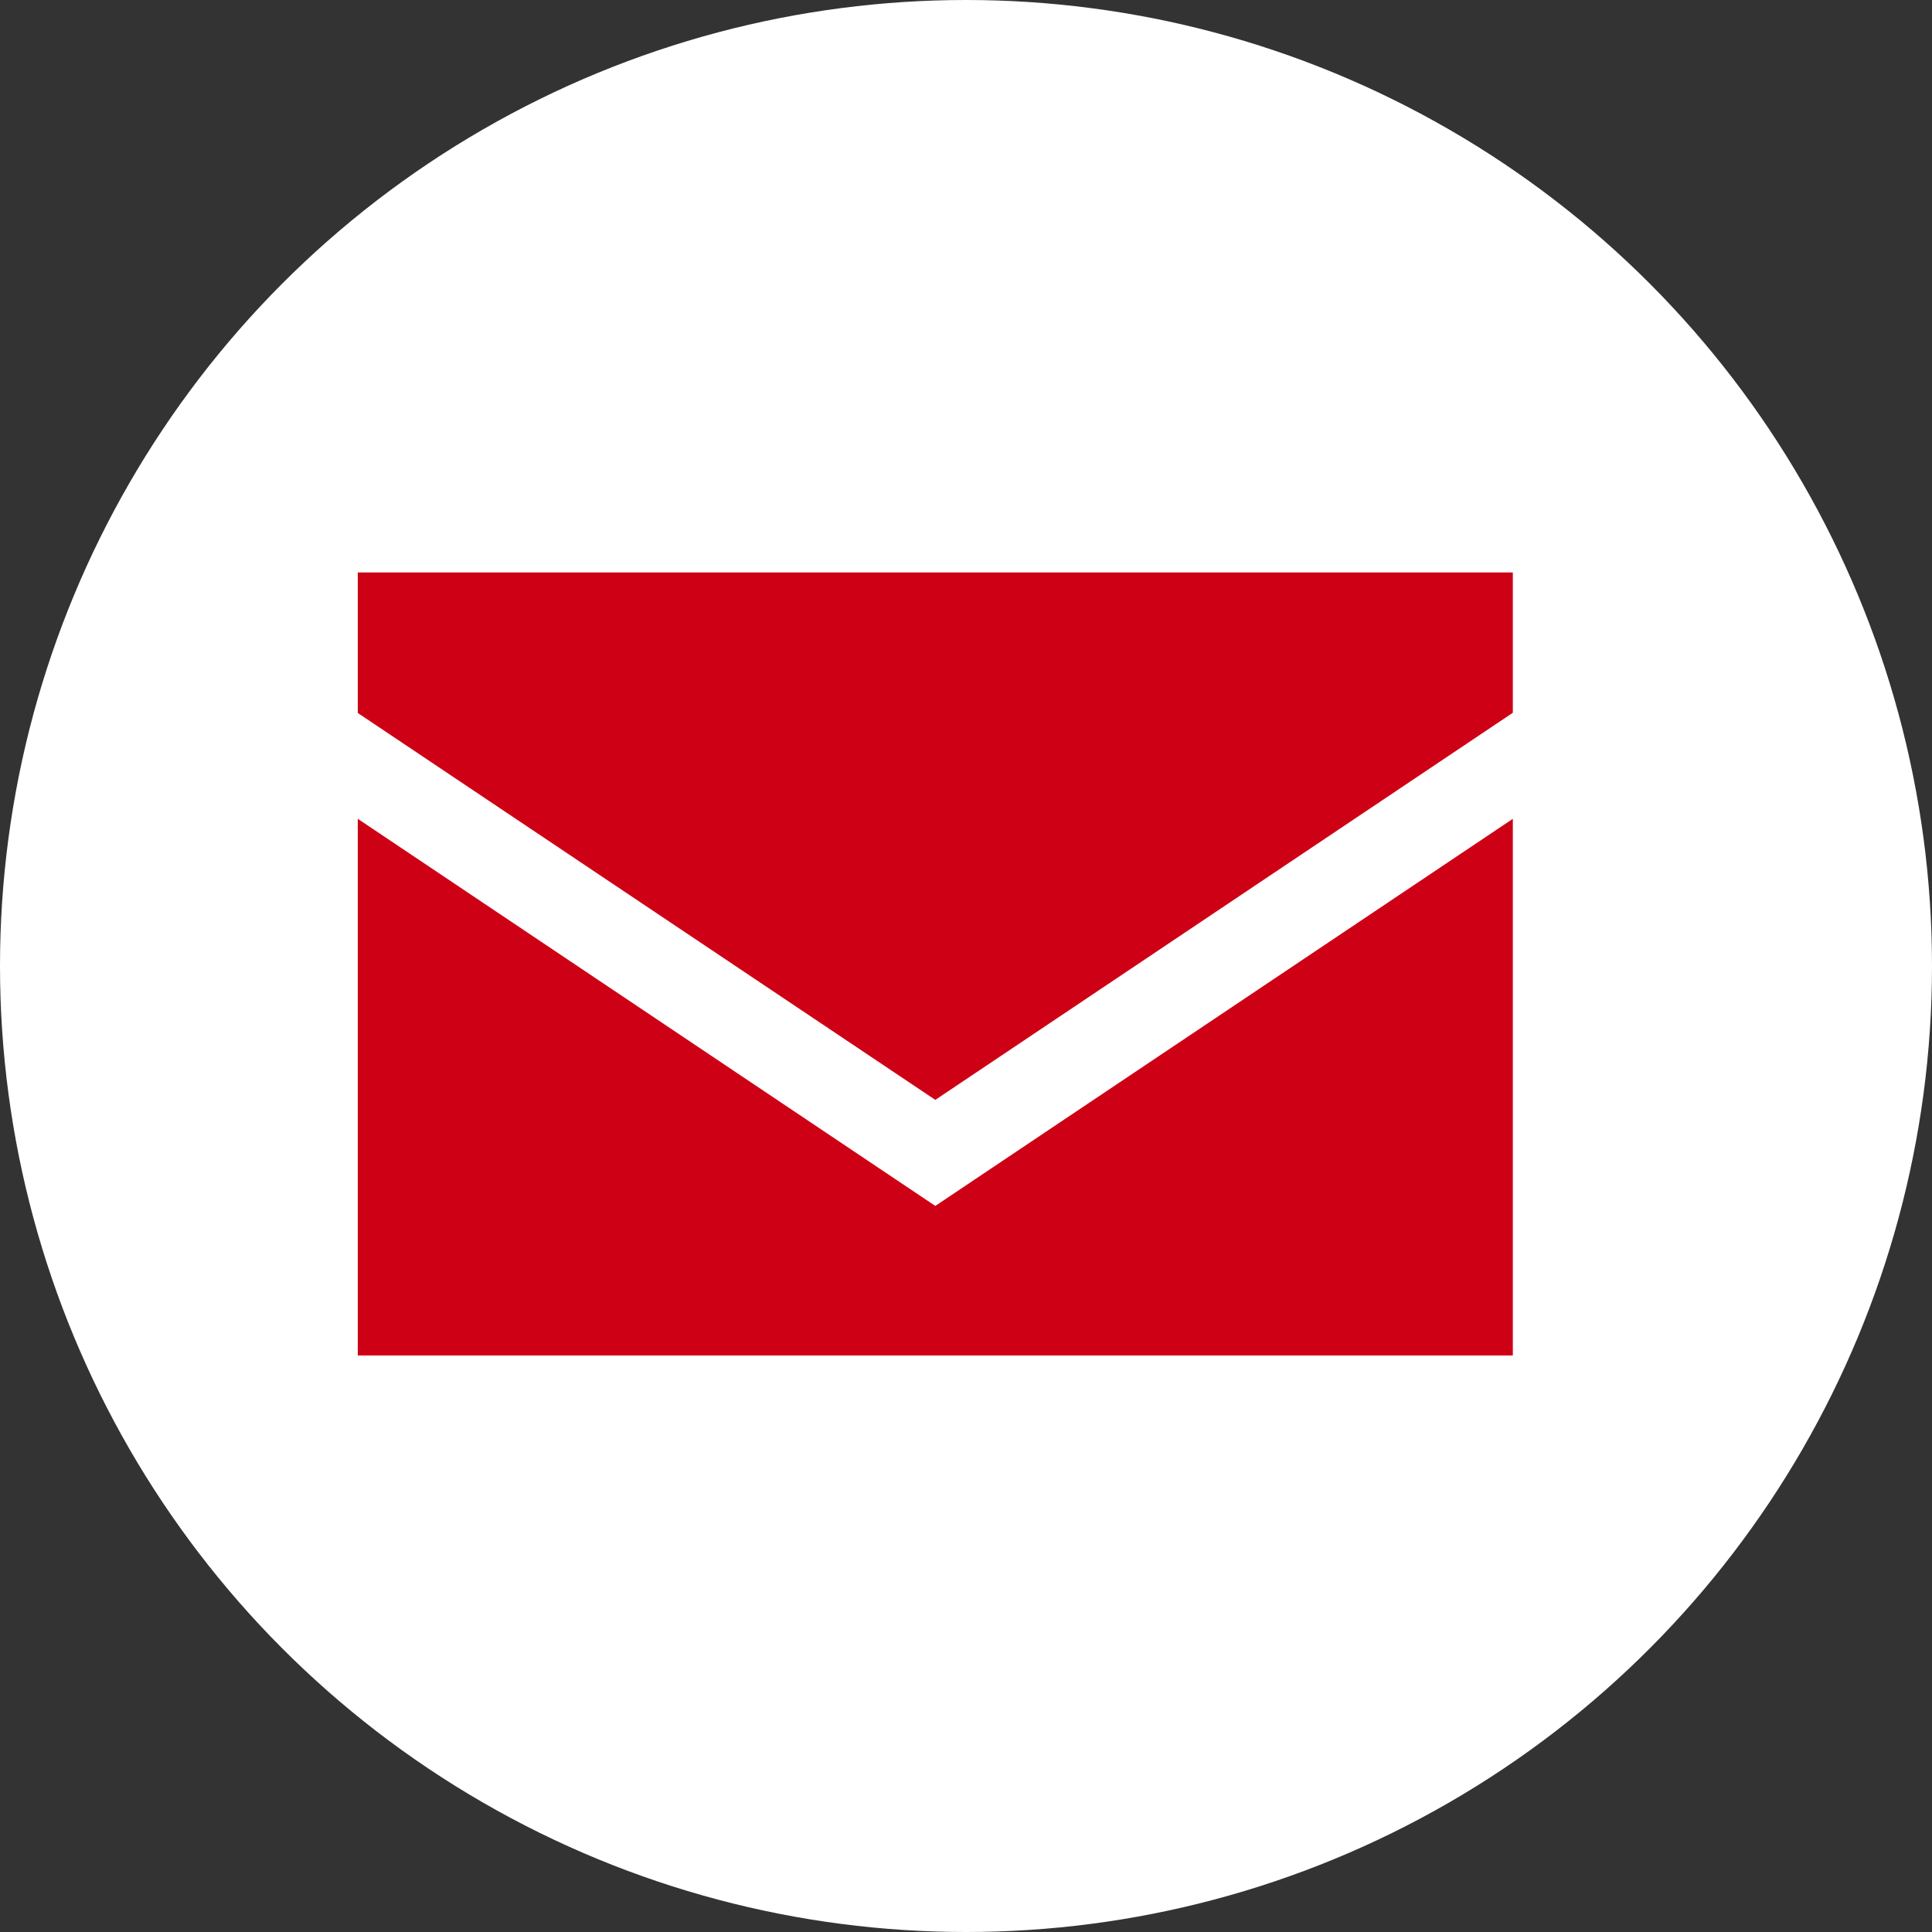
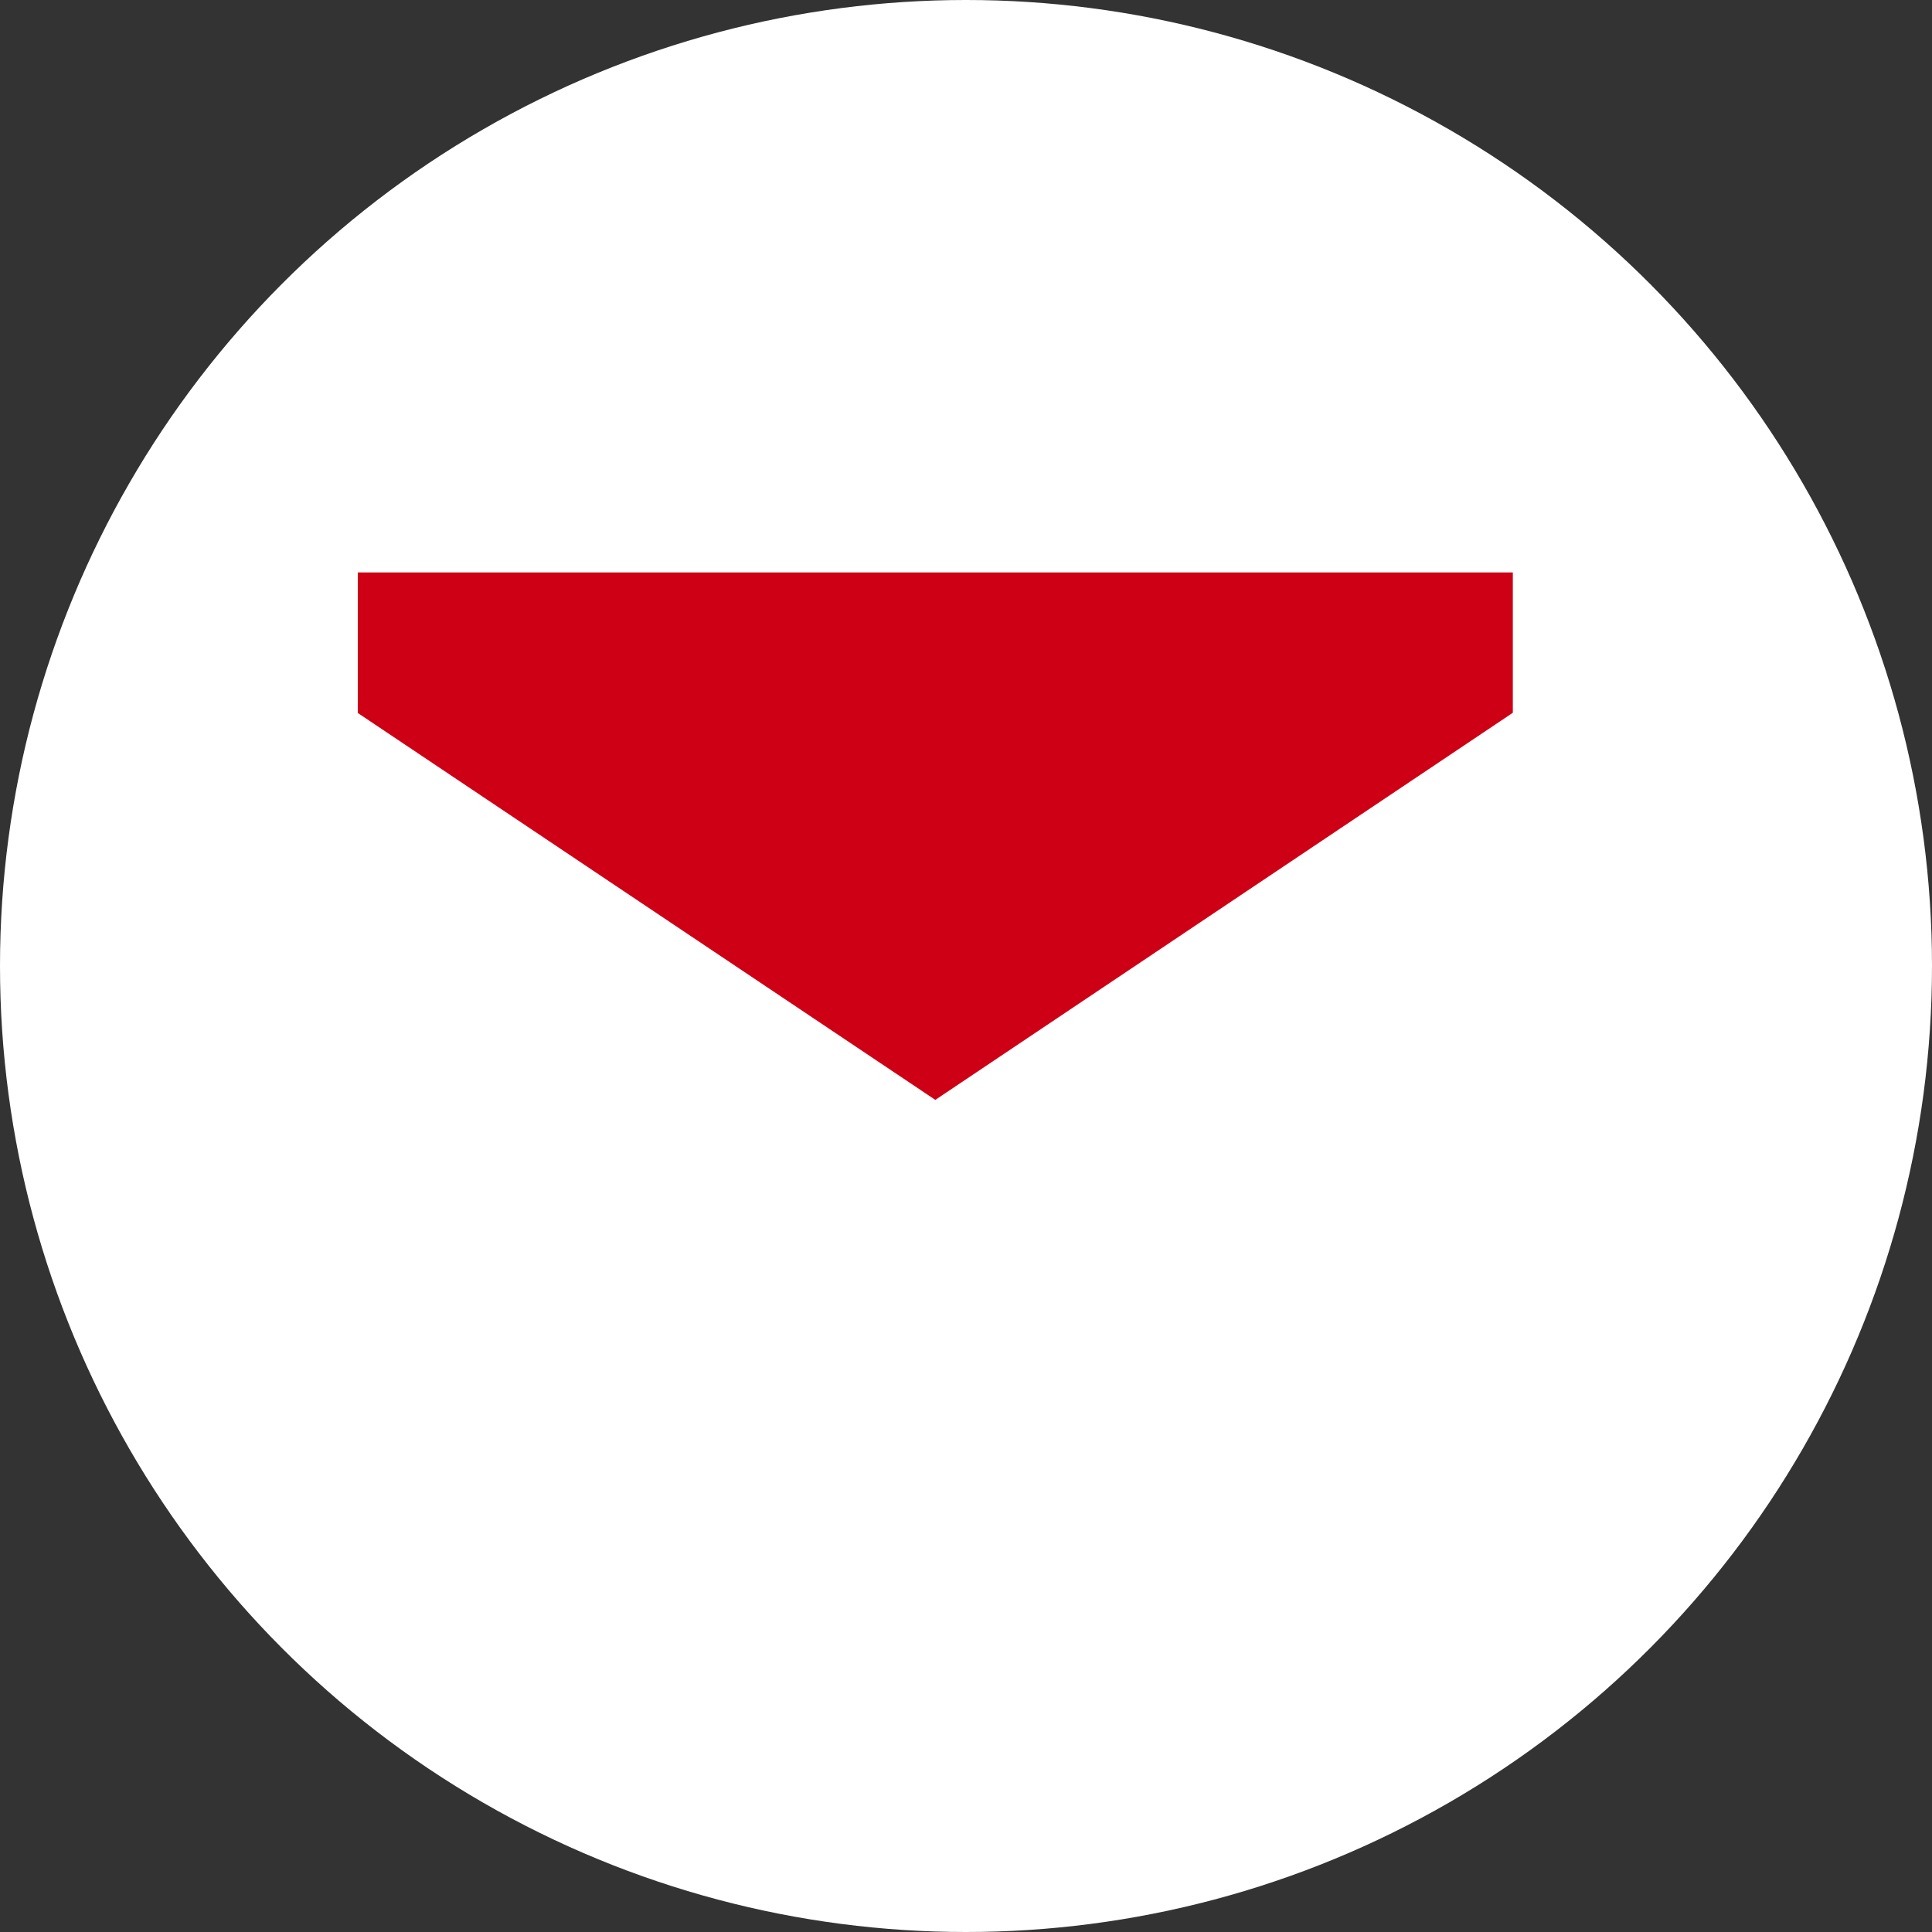
<svg xmlns="http://www.w3.org/2000/svg" width="27" height="27" viewBox="0 0 27 27">
  <rect x="0" y="0" width="27" height="27" fill="#333333" stroke="none" />
  <g id="グループ_778" data-name="グループ 778" transform="translate(-1387 -55)">
    <circle id="楕円形_2" data-name="楕円形 2" cx="13.5" cy="13.5" r="13.5" transform="translate(1387 55)" fill="#fff" />
    <g id="グループ_638" data-name="グループ 638" transform="translate(248)">
      <path id="パス_16" data-name="パス 16" d="M16.142,68.8H0v1.964l8.071,5.407,8.071-5.41Z" transform="translate(1144 -5.8)" fill="#ce0015" />
-       <path id="パス_17" data-name="パス 17" d="M0,178v7.5H16.142V178l-8.071,5.41Z" transform="translate(1144 -111.557)" fill="#ce0015" />
    </g>
  </g>
</svg>